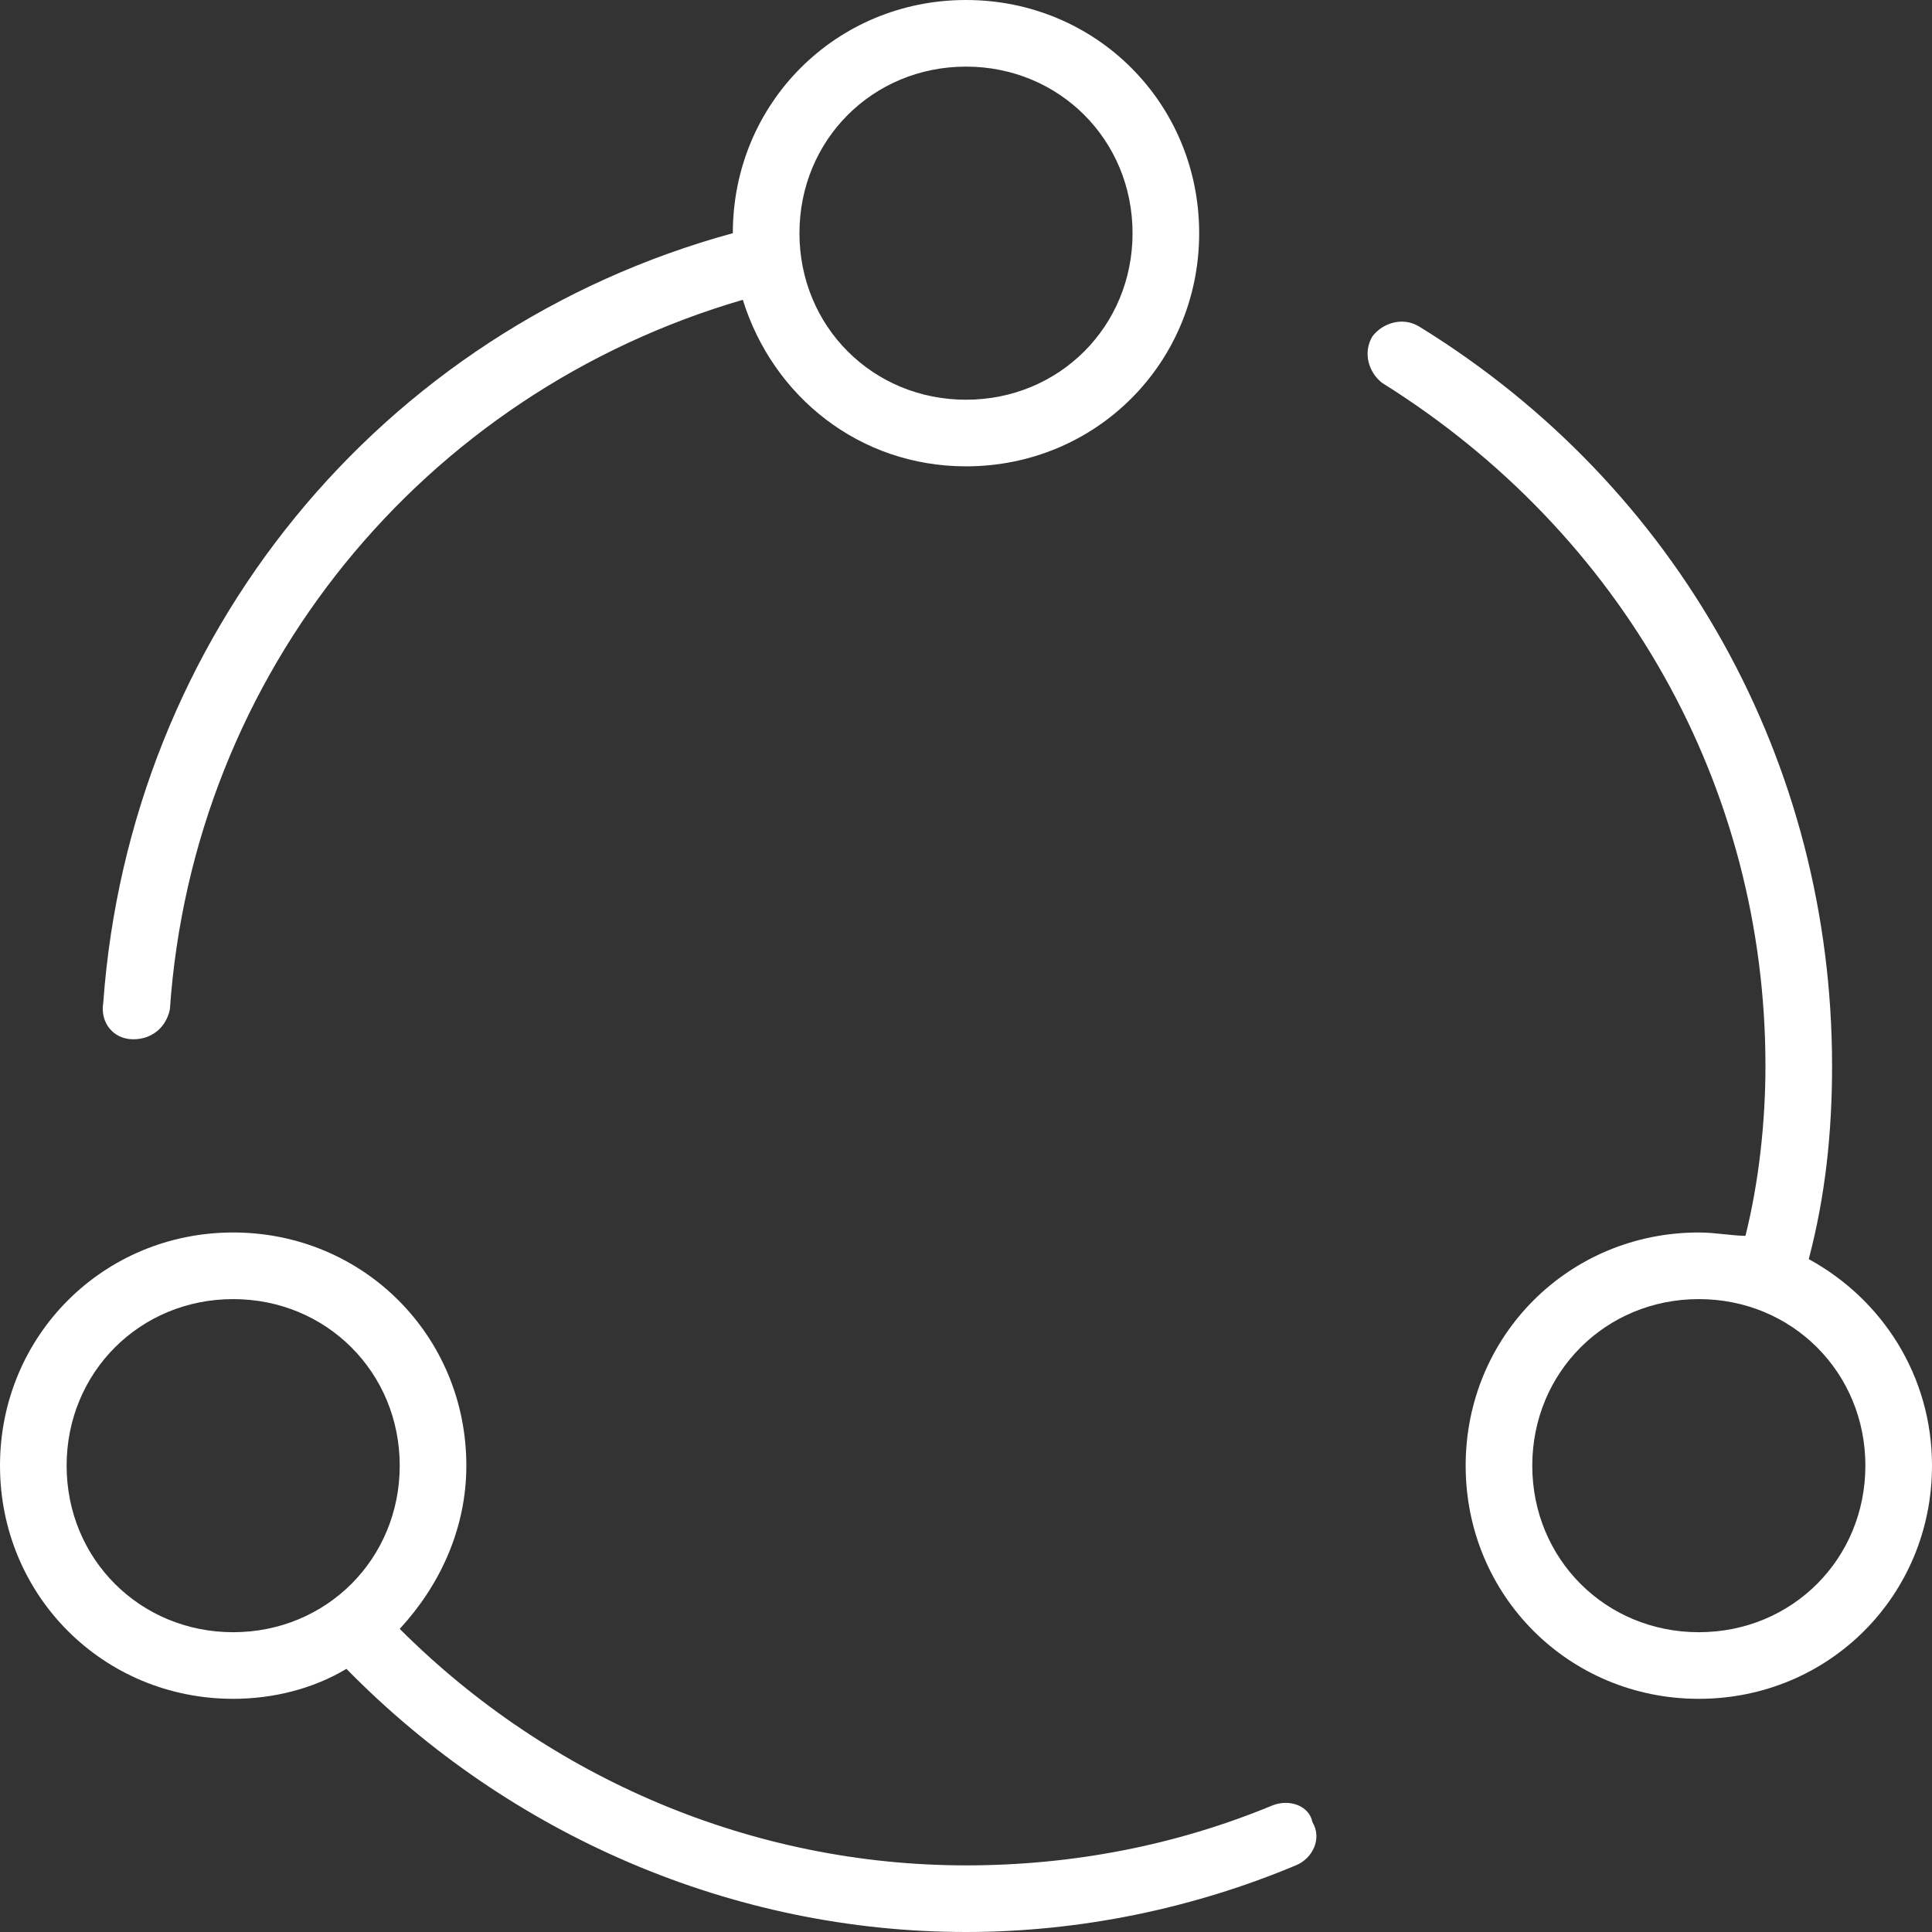
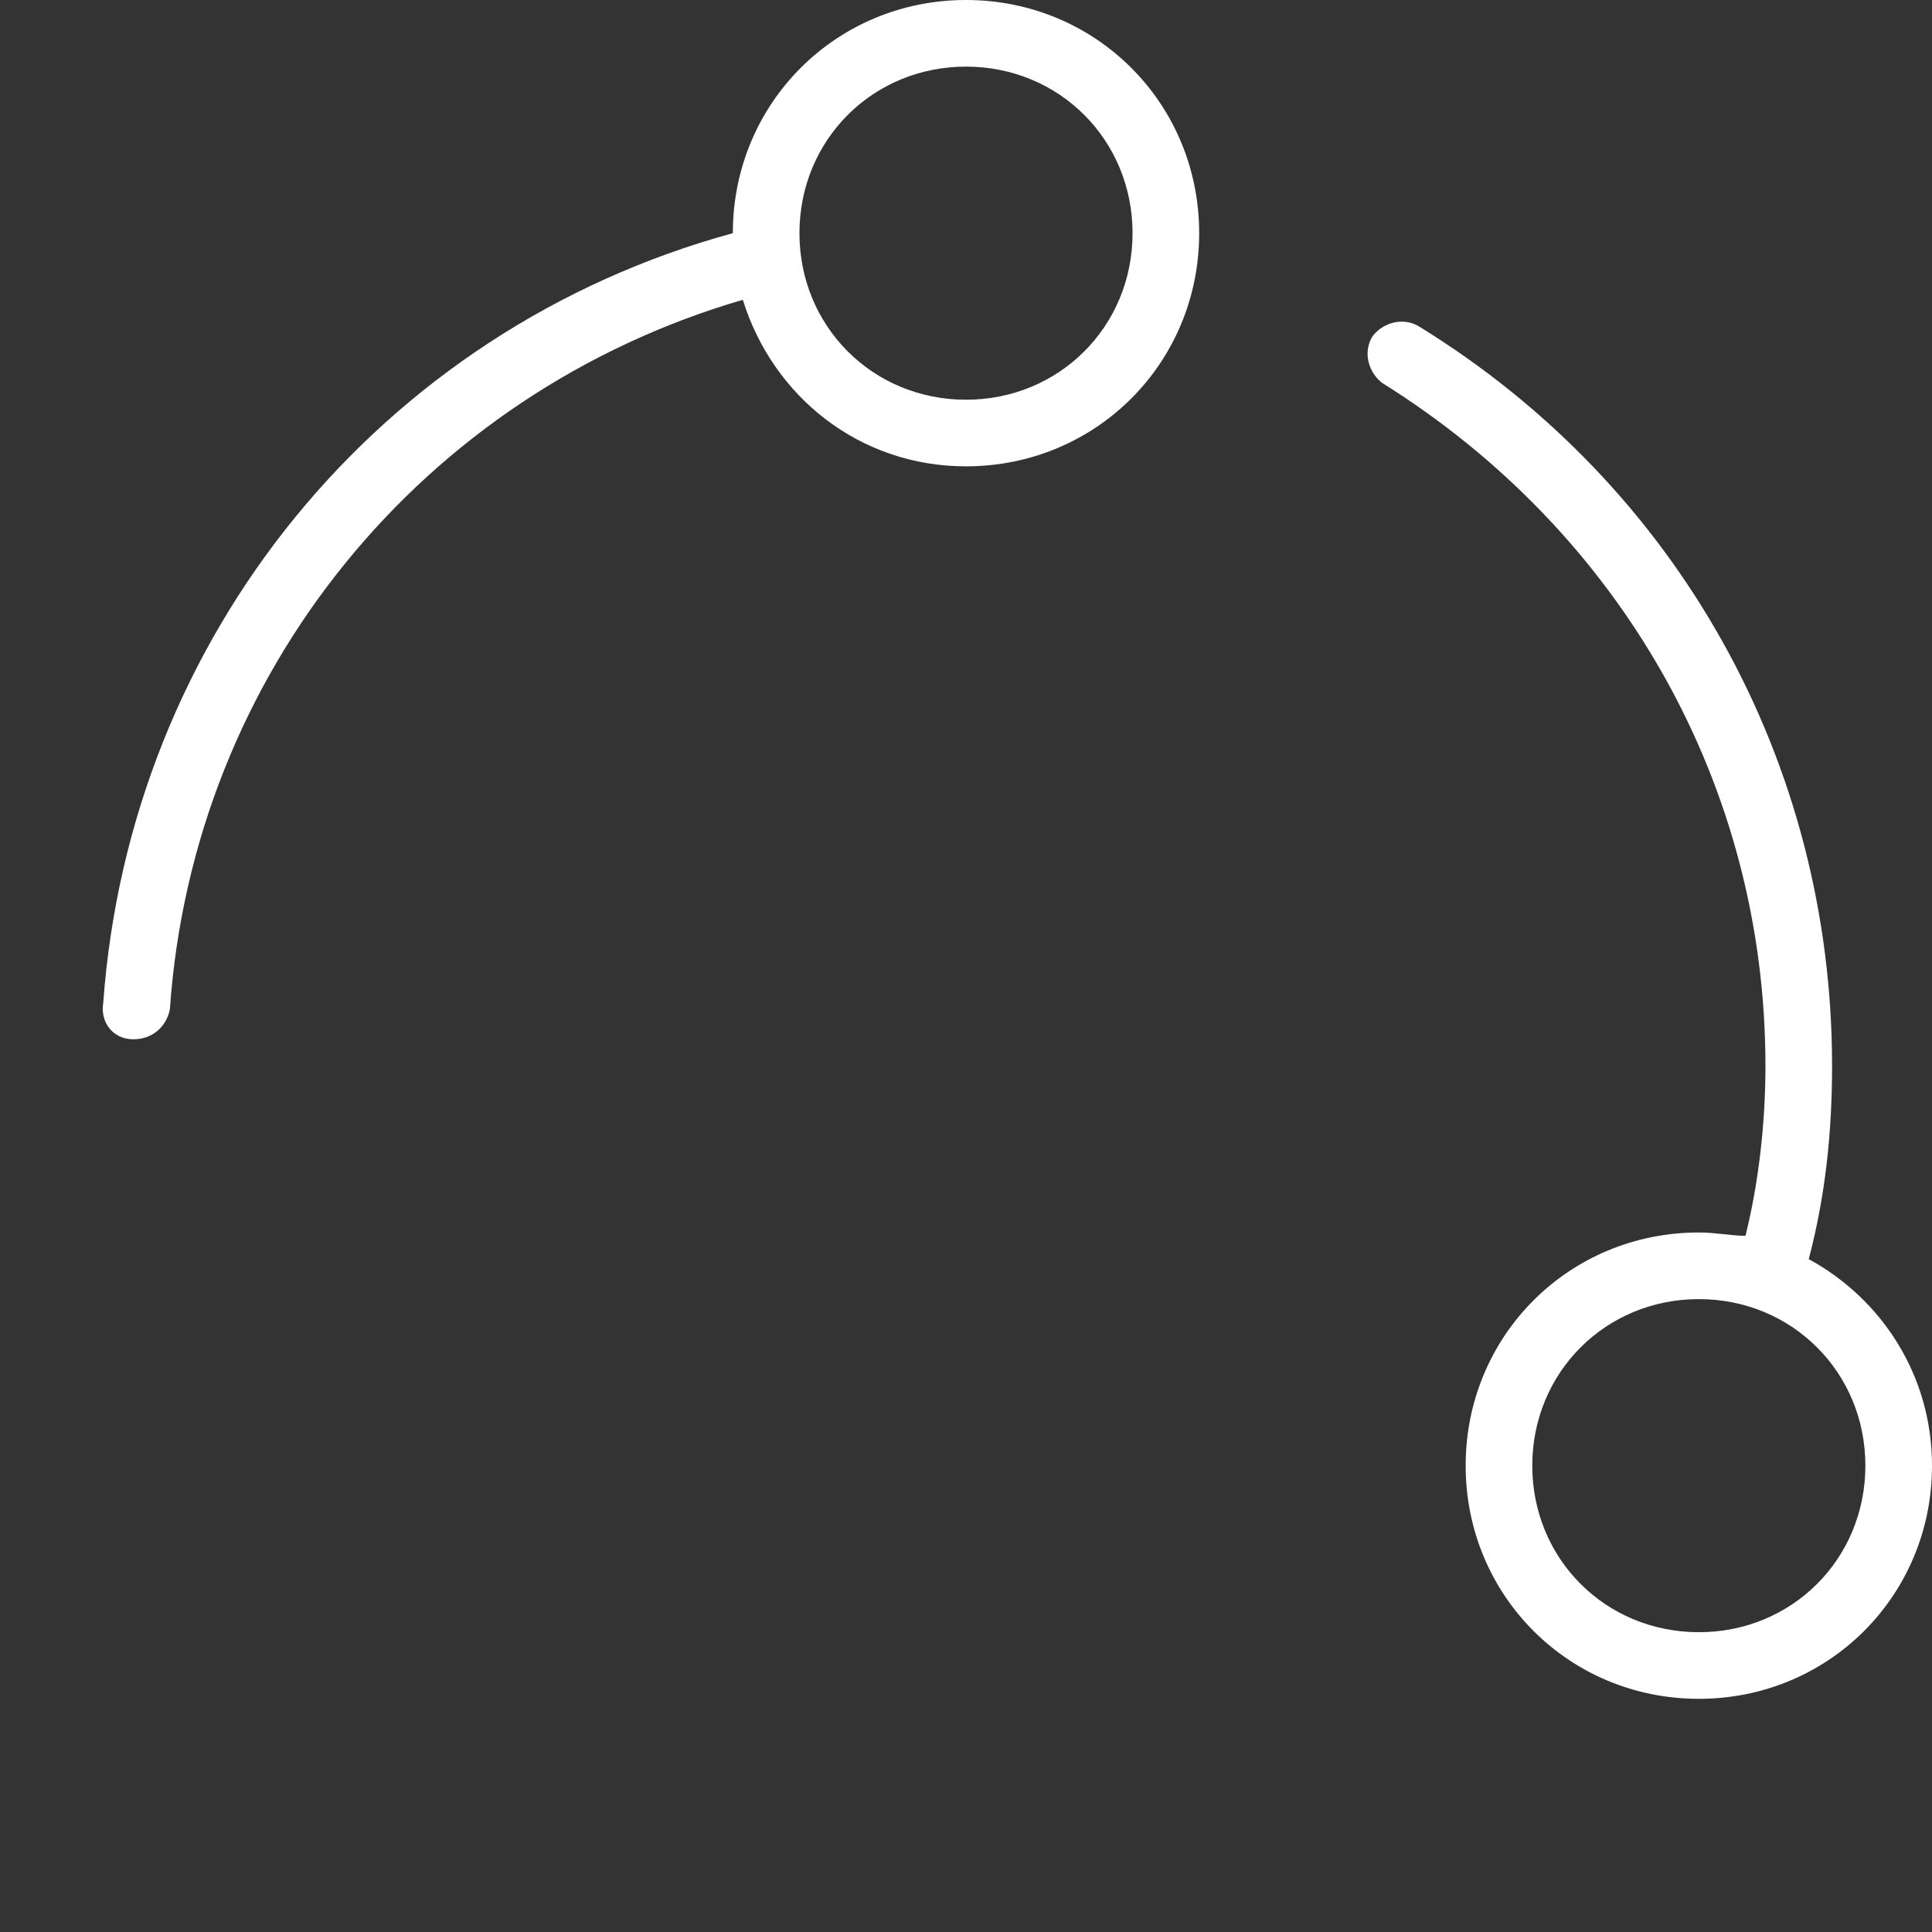
<svg xmlns="http://www.w3.org/2000/svg" version="1.1" id="Capa_1" x="0px" y="0px" viewBox="0 0 58 58" style="enable-background:new 0 0 58 58;" xml:space="preserve">
  <rect x="0" y="0" width="58" height="58" fill="#333333" stroke="none" />
  <style type="text/css">
	.st0{fill:#ffffff;}
	</style>
  <g>
    <path class="st0" d="M54.3,37.8C54.8,35.9,55,34,55,32c0-9.1-4.6-17.4-12.4-22.2c-0.5-0.3-1.1-0.1-1.4,0.3   c-0.3,0.5-0.1,1.1,0.3,1.4C48.7,16,53,23.6,53,32c0,1.7-0.2,3.5-0.6,5.1C52,37.1,51.5,37,51,37c-3.9,0-7,3.1-7,7s3.1,7,7,7   s7-3.1,7-7C58,41.3,56.5,39,54.3,37.8z M51,49c-2.8,0-5-2.2-5-5s2.2-5,5-5s5,2.2,5,5S53.8,49,51,49z" />
-     <path class="st0" d="M38.2,54.2c-2.9,1.2-6,1.8-9.2,1.8c-6.4,0-12.5-2.6-17-7.1c1.2-1.3,2-3,2-4.9c0-3.9-3.1-7-7-7s-7,3.1-7,7   s3.1,7,7,7c1.2,0,2.4-0.3,3.4-0.9C15.3,55.1,22,58,29,58c3.4,0,6.8-0.7,9.9-2c0.5-0.2,0.8-0.8,0.5-1.3C39.3,54.2,38.7,54,38.2,54.2   z M2,44c0-2.8,2.2-5,5-5s5,2.2,5,5s-2.2,5-5,5S2,46.8,2,44z" />
    <path class="st0" d="M4,31.2C4,31.2,4,31.2,4,31.2c0.6,0,1-0.4,1.1-0.9C5.8,20.2,12.7,11.8,22.3,9c0.9,2.9,3.5,5,6.7,5   c3.9,0,7-3.1,7-7s-3.1-7-7-7c-3.9,0-7,3.1-7,7C11.4,9.9,3.9,19.1,3.1,30.1C3,30.7,3.4,31.2,4,31.2z M29,2c2.8,0,5,2.2,5,5   s-2.2,5-5,5s-5-2.2-5-5S26.2,2,29,2z" />
  </g>
</svg>